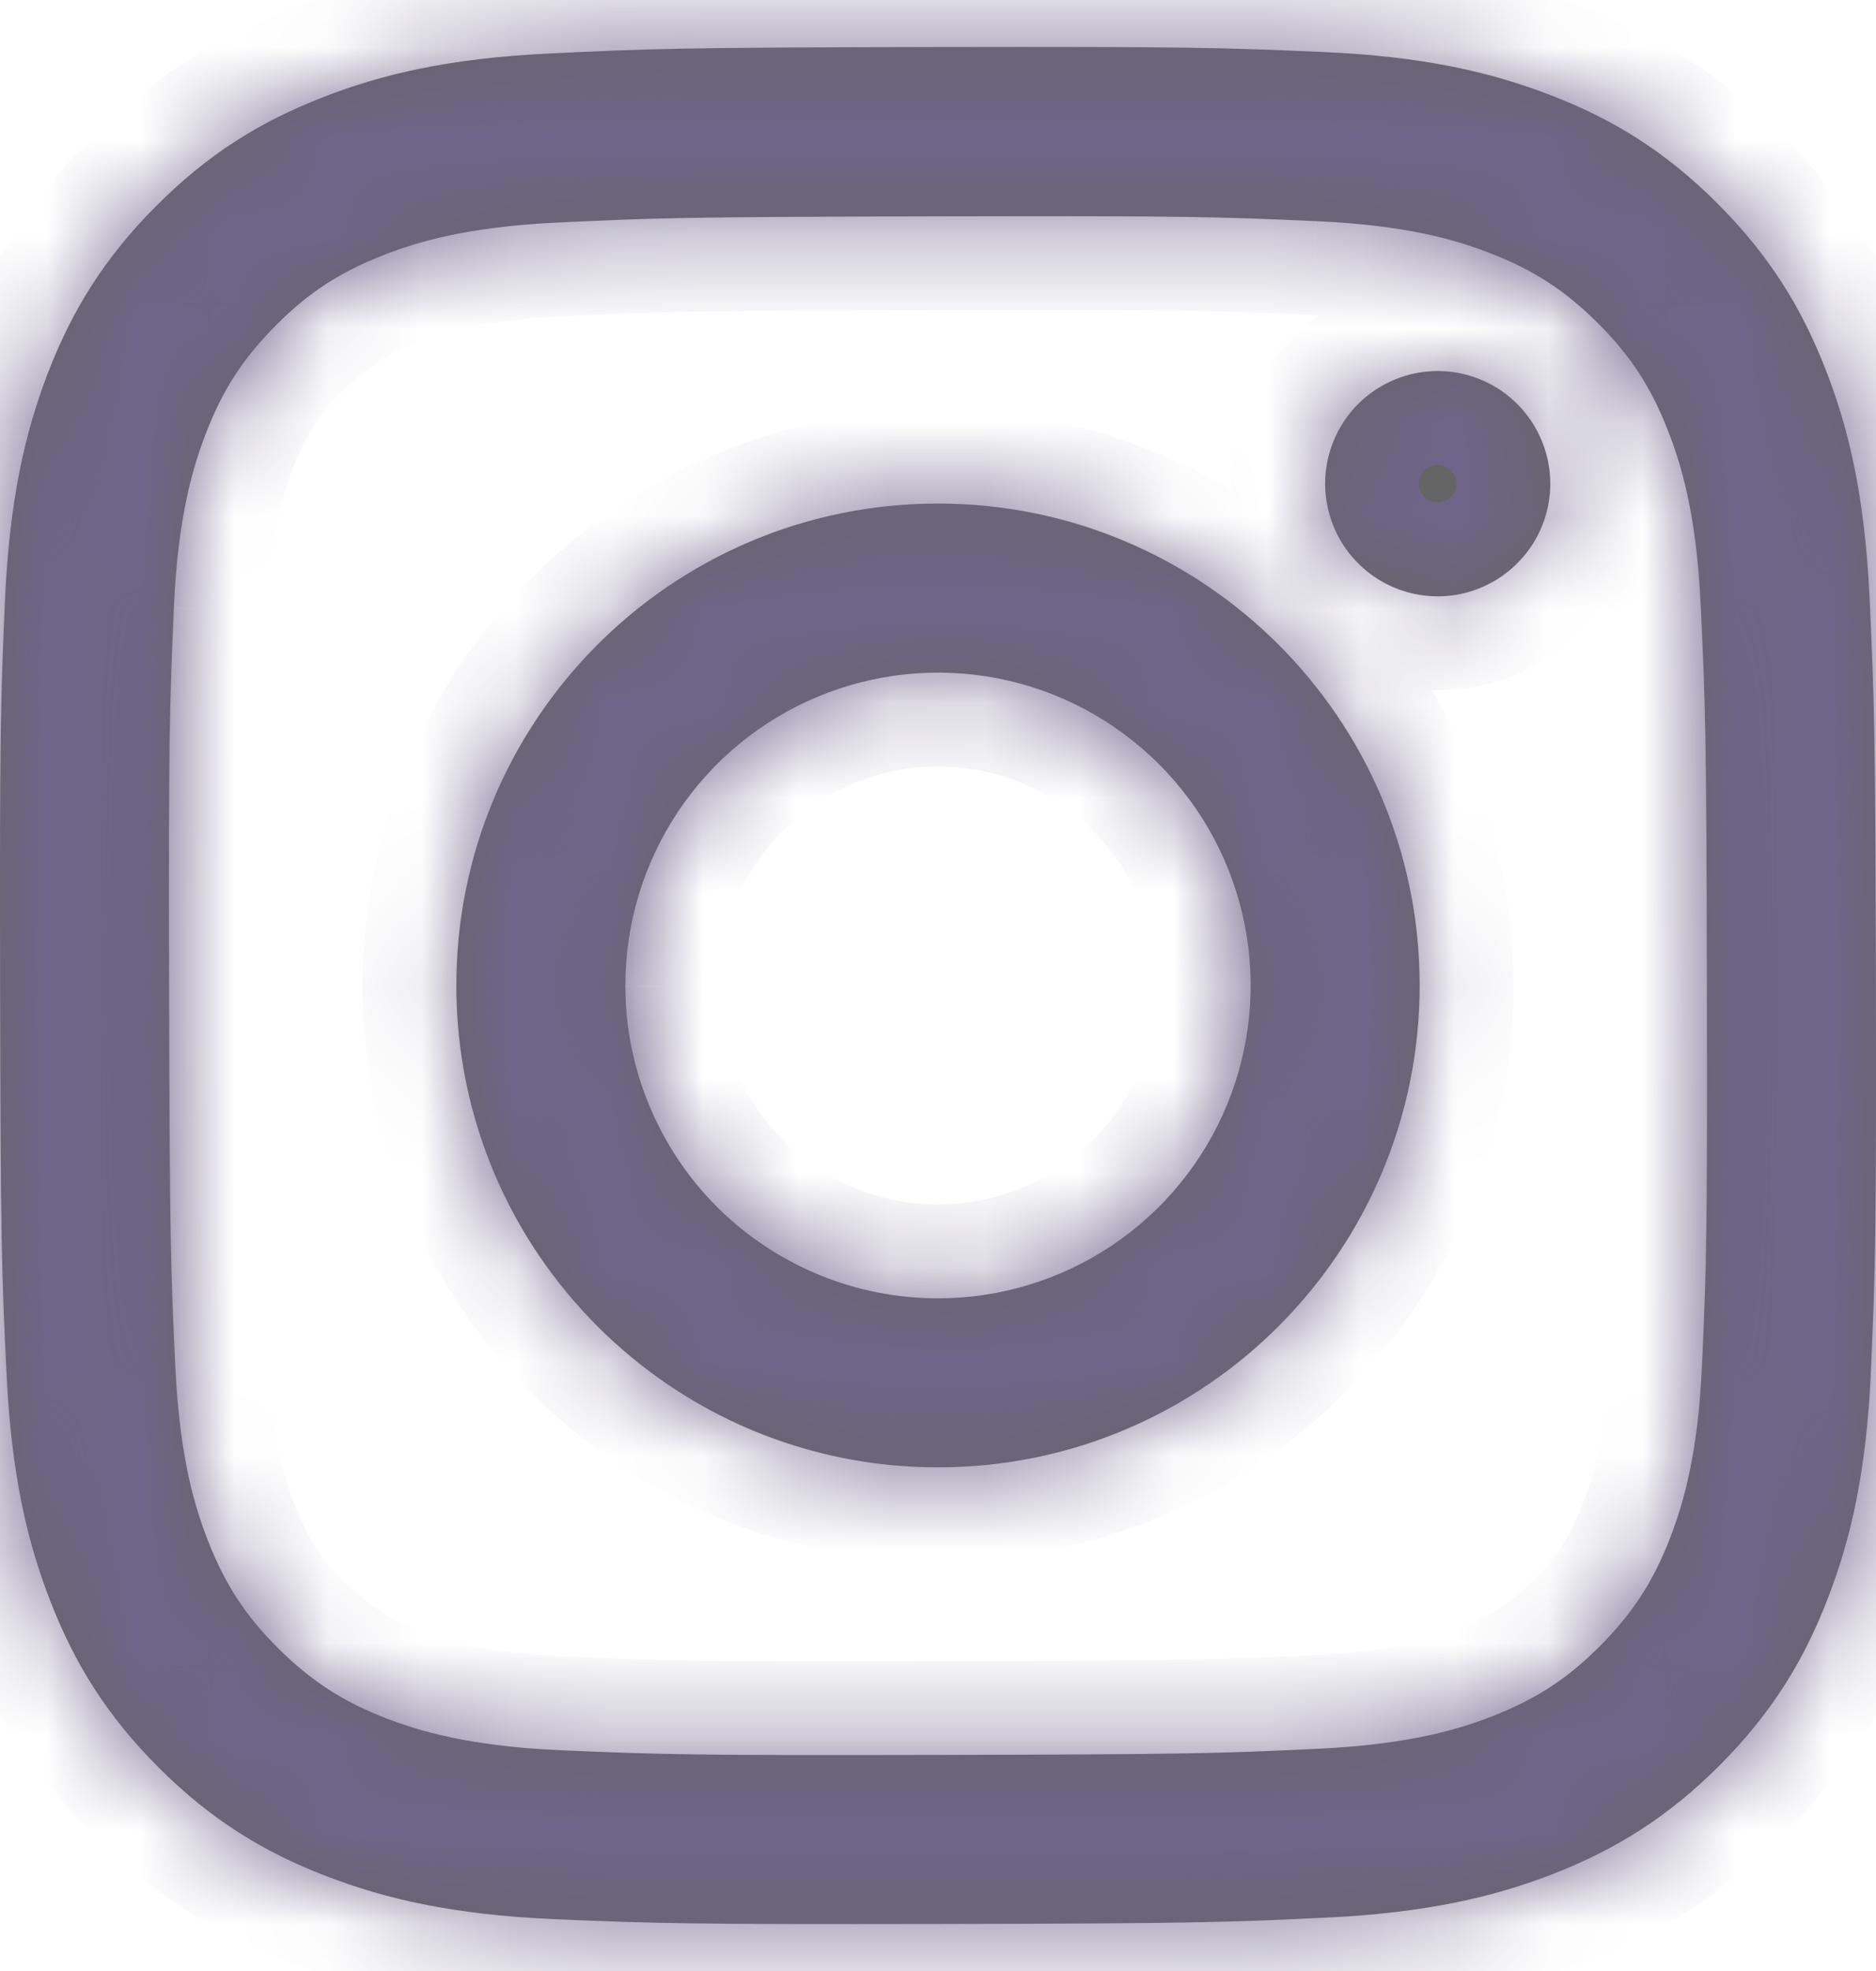
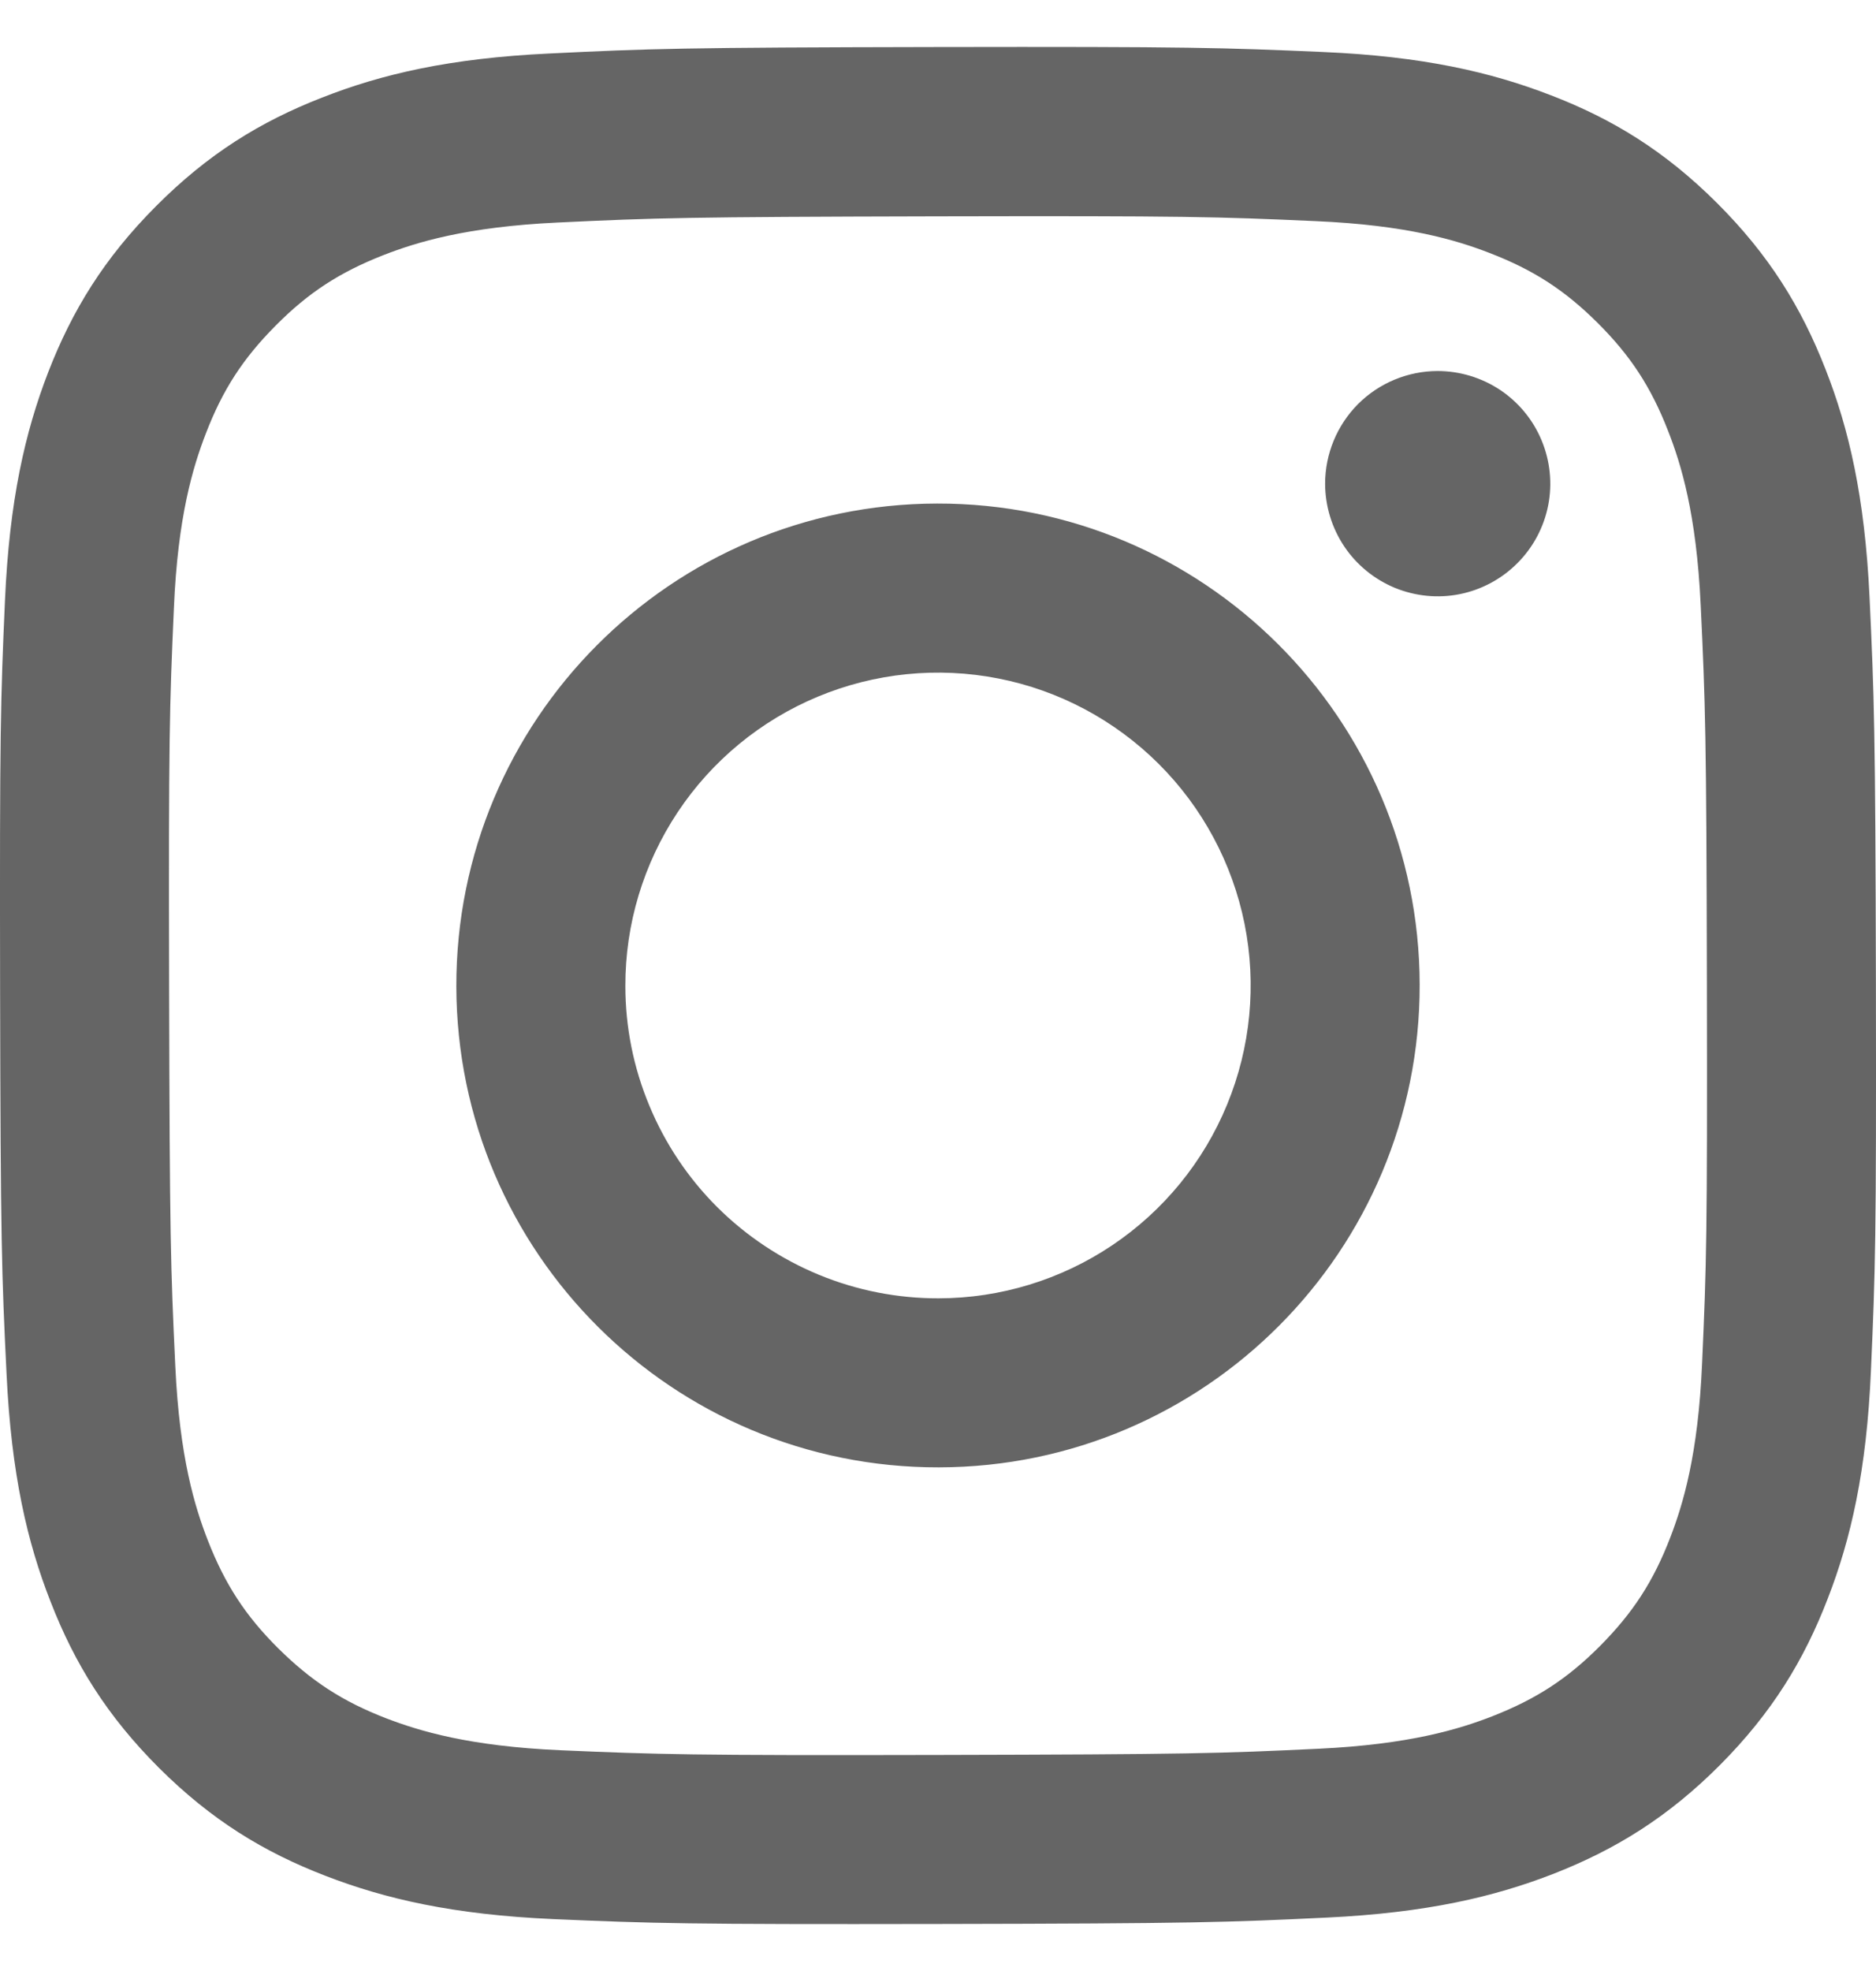
<svg xmlns="http://www.w3.org/2000/svg" width="20" height="21" viewBox="0 0 20 21" fill="none">
  <mask id="path-1-inside-1_10004_1458" fill="white">
-     <path d="M5.858 0.57C4.794 0.62 4.068 0.79 3.433 1.04C2.775 1.296 2.218 1.64 1.664 2.196C1.109 2.752 0.768 3.31 0.513 3.968C0.267 4.605 0.1 5.332 0.053 6.397C0.006 7.461 -0.004 7.804 0.001 10.519C0.006 13.235 0.018 13.575 0.07 14.642C0.121 15.706 0.29 16.432 0.54 17.067C0.796 17.725 1.14 18.282 1.696 18.837C2.253 19.391 2.81 19.732 3.47 19.986C4.106 20.232 4.833 20.4 5.898 20.447C6.962 20.493 7.305 20.504 10.02 20.499C12.734 20.494 13.076 20.482 14.143 20.431C15.209 20.38 15.932 20.21 16.568 19.962C17.225 19.704 17.782 19.361 18.337 18.805C18.891 18.248 19.232 17.69 19.486 17.031C19.733 16.395 19.9 15.668 19.946 14.604C19.993 13.537 20.004 13.196 19.999 10.481C19.993 7.766 19.981 7.425 19.931 6.359C19.88 5.292 19.711 4.568 19.461 3.932C19.204 3.275 18.861 2.718 18.305 2.163C17.748 1.608 17.19 1.267 16.531 1.014C15.895 0.768 15.168 0.6 14.104 0.554C13.039 0.508 12.697 0.496 9.981 0.501C7.265 0.506 6.925 0.518 5.858 0.57ZM5.975 18.648C5 18.605 4.471 18.443 4.118 18.308C3.651 18.128 3.318 17.91 2.966 17.562C2.615 17.213 2.399 16.88 2.216 16.413C2.079 16.061 1.914 15.532 1.869 14.557C1.819 13.503 1.809 13.187 1.803 10.517C1.797 7.847 1.807 7.531 1.854 6.477C1.895 5.503 2.058 4.973 2.194 4.62C2.374 4.152 2.59 3.82 2.939 3.469C3.288 3.117 3.621 2.901 4.088 2.718C4.44 2.581 4.969 2.417 5.944 2.371C6.998 2.321 7.314 2.311 9.984 2.305C12.653 2.299 12.97 2.309 14.025 2.356C14.999 2.398 15.529 2.559 15.882 2.696C16.349 2.876 16.682 3.092 17.033 3.441C17.384 3.791 17.601 4.123 17.783 4.59C17.921 4.942 18.085 5.47 18.131 6.446C18.181 7.5 18.192 7.816 18.197 10.486C18.202 13.155 18.193 13.472 18.146 14.525C18.104 15.501 17.942 16.03 17.806 16.383C17.626 16.85 17.409 17.183 17.06 17.535C16.711 17.886 16.378 18.102 15.912 18.285C15.56 18.422 15.03 18.586 14.056 18.632C13.002 18.682 12.686 18.692 10.015 18.698C7.345 18.704 7.03 18.693 5.975 18.648M14.127 5.155C14.128 5.393 14.199 5.625 14.331 5.822C14.463 6.019 14.651 6.172 14.87 6.263C15.09 6.353 15.331 6.377 15.564 6.33C15.796 6.283 16.01 6.168 16.177 6C16.345 5.832 16.459 5.618 16.505 5.385C16.551 5.152 16.526 4.911 16.435 4.692C16.344 4.473 16.19 4.286 15.992 4.154C15.794 4.023 15.562 3.953 15.325 3.953C15.007 3.954 14.702 4.081 14.477 4.306C14.253 4.532 14.127 4.837 14.127 5.155ZM4.865 10.51C4.871 13.346 7.174 15.64 10.01 15.634C12.845 15.629 15.14 13.326 15.135 10.49C15.13 7.654 12.826 5.36 9.99 5.365C7.154 5.371 4.86 7.674 4.865 10.51ZM6.667 10.506C6.665 9.847 6.86 9.202 7.225 8.653C7.59 8.104 8.11 7.676 8.718 7.423C9.327 7.169 9.997 7.102 10.644 7.229C11.291 7.356 11.885 7.673 12.352 8.138C12.819 8.603 13.138 9.197 13.268 9.843C13.398 10.489 13.333 11.16 13.082 11.769C12.831 12.379 12.405 12.9 11.857 13.268C11.31 13.635 10.666 13.832 10.007 13.833C9.569 13.834 9.135 13.749 8.73 13.582C8.326 13.415 7.958 13.171 7.647 12.862C7.337 12.553 7.091 12.186 6.923 11.781C6.754 11.377 6.667 10.944 6.667 10.506Z" />
-   </mask>
+     </mask>
  <path d="M5.858 0.57C4.794 0.62 4.068 0.79 3.433 1.04C2.775 1.296 2.218 1.64 1.664 2.196C1.109 2.752 0.768 3.31 0.513 3.968C0.267 4.605 0.1 5.332 0.053 6.397C0.006 7.461 -0.004 7.804 0.001 10.519C0.006 13.235 0.018 13.575 0.07 14.642C0.121 15.706 0.29 16.432 0.54 17.067C0.796 17.725 1.14 18.282 1.696 18.837C2.253 19.391 2.81 19.732 3.47 19.986C4.106 20.232 4.833 20.4 5.898 20.447C6.962 20.493 7.305 20.504 10.02 20.499C12.734 20.494 13.076 20.482 14.143 20.431C15.209 20.38 15.932 20.21 16.568 19.962C17.225 19.704 17.782 19.361 18.337 18.805C18.891 18.248 19.232 17.69 19.486 17.031C19.733 16.395 19.9 15.668 19.946 14.604C19.993 13.537 20.004 13.196 19.999 10.481C19.993 7.766 19.981 7.425 19.931 6.359C19.88 5.292 19.711 4.568 19.461 3.932C19.204 3.275 18.861 2.718 18.305 2.163C17.748 1.608 17.19 1.267 16.531 1.014C15.895 0.768 15.168 0.6 14.104 0.554C13.039 0.508 12.697 0.496 9.981 0.501C7.265 0.506 6.925 0.518 5.858 0.57ZM5.975 18.648C5 18.605 4.471 18.443 4.118 18.308C3.651 18.128 3.318 17.91 2.966 17.562C2.615 17.213 2.399 16.88 2.216 16.413C2.079 16.061 1.914 15.532 1.869 14.557C1.819 13.503 1.809 13.187 1.803 10.517C1.797 7.847 1.807 7.531 1.854 6.477C1.895 5.503 2.058 4.973 2.194 4.62C2.374 4.152 2.59 3.82 2.939 3.469C3.288 3.117 3.621 2.901 4.088 2.718C4.44 2.581 4.969 2.417 5.944 2.371C6.998 2.321 7.314 2.311 9.984 2.305C12.653 2.299 12.97 2.309 14.025 2.356C14.999 2.398 15.529 2.559 15.882 2.696C16.349 2.876 16.682 3.092 17.033 3.441C17.384 3.791 17.601 4.123 17.783 4.59C17.921 4.942 18.085 5.47 18.131 6.446C18.181 7.5 18.192 7.816 18.197 10.486C18.202 13.155 18.193 13.472 18.146 14.525C18.104 15.501 17.942 16.03 17.806 16.383C17.626 16.85 17.409 17.183 17.06 17.535C16.711 17.886 16.378 18.102 15.912 18.285C15.56 18.422 15.03 18.586 14.056 18.632C13.002 18.682 12.686 18.692 10.015 18.698C7.345 18.704 7.03 18.693 5.975 18.648M14.127 5.155C14.128 5.393 14.199 5.625 14.331 5.822C14.463 6.019 14.651 6.172 14.87 6.263C15.09 6.353 15.331 6.377 15.564 6.33C15.796 6.283 16.01 6.168 16.177 6C16.345 5.832 16.459 5.618 16.505 5.385C16.551 5.152 16.526 4.911 16.435 4.692C16.344 4.473 16.19 4.286 15.992 4.154C15.794 4.023 15.562 3.953 15.325 3.953C15.007 3.954 14.702 4.081 14.477 4.306C14.253 4.532 14.127 4.837 14.127 5.155ZM4.865 10.51C4.871 13.346 7.174 15.64 10.01 15.634C12.845 15.629 15.14 13.326 15.135 10.49C15.13 7.654 12.826 5.36 9.99 5.365C7.154 5.371 4.86 7.674 4.865 10.51ZM6.667 10.506C6.665 9.847 6.86 9.202 7.225 8.653C7.59 8.104 8.11 7.676 8.718 7.423C9.327 7.169 9.997 7.102 10.644 7.229C11.291 7.356 11.885 7.673 12.352 8.138C12.819 8.603 13.138 9.197 13.268 9.843C13.398 10.489 13.333 11.16 13.082 11.769C12.831 12.379 12.405 12.9 11.857 13.268C11.31 13.635 10.666 13.832 10.007 13.833C9.569 13.834 9.135 13.749 8.73 13.582C8.326 13.415 7.958 13.171 7.647 12.862C7.337 12.553 7.091 12.186 6.923 11.781C6.754 11.377 6.667 10.944 6.667 10.506Z" fill="#656565" />
-   <path d="M5.858 0.57L5.906 1.569L5.907 1.569L5.858 0.57ZM3.433 1.04L3.796 1.971L3.798 1.97L3.433 1.04ZM0.513 3.968L1.446 4.329L1.446 4.329L0.513 3.968ZM0.07 14.642L1.069 14.594L1.069 14.594L0.07 14.642ZM0.54 17.067L1.471 16.704L1.47 16.702L0.54 17.067ZM3.47 19.986L3.831 19.054L3.83 19.054L3.47 19.986ZM16.568 19.962L16.932 20.893L16.932 20.893L16.568 19.962ZM19.486 17.031L18.554 16.67L18.553 16.671L19.486 17.031ZM19.946 14.604L18.947 14.56L18.947 14.561L19.946 14.604ZM19.461 3.932L18.53 4.296L18.53 4.298L19.461 3.932ZM16.531 1.014L16.171 1.946L16.172 1.947L16.531 1.014ZM4.118 18.308L3.759 19.241L3.759 19.241L4.118 18.308ZM2.216 16.413L1.284 16.775L1.285 16.778L2.216 16.413ZM1.869 14.557L2.868 14.51L2.868 14.51L1.869 14.557ZM1.854 6.477L2.853 6.521L2.853 6.519L1.854 6.477ZM2.194 4.62L1.26 4.261L1.26 4.261L2.194 4.62ZM4.088 2.718L3.724 1.787L3.724 1.787L4.088 2.718ZM5.944 2.371L5.896 1.372L5.896 1.372L5.944 2.371ZM14.025 2.356L13.981 3.355L13.982 3.355L14.025 2.356ZM15.882 2.696L15.521 3.628L15.522 3.629L15.882 2.696ZM17.783 4.59L16.852 4.954L16.852 4.955L17.783 4.59ZM18.131 6.446L17.132 6.493L17.132 6.493L18.131 6.446ZM18.146 14.525L17.147 14.482L17.147 14.482L18.146 14.525ZM17.806 16.383L18.739 16.743L18.74 16.742L17.806 16.383ZM15.912 18.285L16.275 19.216L16.276 19.216L15.912 18.285ZM14.056 18.632L14.103 19.631L14.104 19.631L14.056 18.632ZM14.127 5.155L15.127 5.154L14.127 5.155ZM15.325 3.953L15.323 2.953L15.325 3.953ZM4.865 10.51L3.865 10.512L3.865 10.512L4.865 10.51ZM6.667 10.506L7.667 10.505L7.667 10.504L6.667 10.506ZM10.007 13.833L10.005 12.833H10.005L10.007 13.833ZM5.811 -0.429C4.653 -0.374 3.817 -0.186 3.067 0.109L3.798 1.97C4.319 1.766 4.936 1.615 5.906 1.569L5.811 -0.429ZM3.07 0.108C2.291 0.411 1.614 0.829 0.955 1.49L2.372 2.902C2.822 2.45 3.259 2.18 3.796 1.971L3.07 0.108ZM0.955 1.49C0.297 2.151 -0.118 2.829 -0.419 3.608L1.446 4.329C1.654 3.791 1.922 3.353 2.372 2.902L0.955 1.49ZM-0.419 3.608C-0.71 4.358 -0.894 5.194 -0.946 6.353L1.052 6.441C1.095 5.47 1.244 4.852 1.446 4.329L-0.419 3.608ZM-0.946 6.353C-0.994 7.441 -1.004 7.801 -0.999 10.521L1.001 10.517C0.996 7.806 1.006 7.482 1.052 6.441L-0.946 6.353ZM-0.999 10.521C-0.994 13.241 -0.982 13.6 -0.929 14.69L1.069 14.594C1.018 13.55 1.006 13.228 1.001 10.517L-0.999 10.521ZM-0.929 14.69C-0.874 15.847 -0.686 16.683 -0.391 17.433L1.47 16.702C1.266 16.181 1.115 15.565 1.069 14.594L-0.929 14.69ZM-0.392 17.431C-0.088 18.209 0.329 18.886 0.99 19.545L2.402 18.128C1.95 17.678 1.681 17.241 1.471 16.704L-0.392 17.431ZM0.99 19.545C1.652 20.204 2.329 20.618 3.11 20.919L3.83 19.054C3.291 18.845 2.854 18.578 2.402 18.128L0.99 19.545ZM3.11 20.919C3.859 21.209 4.695 21.395 5.854 21.446L5.942 19.448C4.972 19.405 4.353 19.256 3.831 19.054L3.11 20.919ZM5.854 21.446C6.941 21.493 7.302 21.504 10.021 21.499L10.018 19.499C7.308 19.504 6.983 19.493 5.942 19.448L5.854 21.446ZM10.021 21.499C12.741 21.494 13.101 21.482 14.19 21.43L14.095 19.432C13.052 19.482 12.728 19.494 10.018 19.499L10.021 21.499ZM14.19 21.43C15.352 21.375 16.183 21.185 16.932 20.893L16.204 19.03C15.681 19.235 15.067 19.386 14.095 19.432L14.19 21.43ZM16.932 20.893C17.709 20.589 18.386 20.173 19.045 19.51L17.628 18.099C17.179 18.55 16.741 18.82 16.203 19.03L16.932 20.893ZM19.045 19.51C19.704 18.849 20.118 18.171 20.419 17.391L18.553 16.671C18.346 17.209 18.078 17.647 17.628 18.099L19.045 19.51ZM20.419 17.392C20.709 16.642 20.895 15.806 20.945 14.648L18.947 14.561C18.905 15.53 18.756 16.148 18.554 16.67L20.419 17.392ZM20.945 14.648C20.993 13.558 21.004 13.199 20.999 10.479L18.999 10.483C19.004 13.193 18.993 13.516 18.947 14.56L20.945 14.648ZM20.999 10.479C20.993 7.759 20.981 7.401 20.93 6.311L18.932 6.406C18.981 7.45 18.993 7.772 18.999 10.483L20.999 10.479ZM20.93 6.311C20.874 5.151 20.686 4.317 20.392 3.567L18.53 4.298C18.735 4.819 18.886 5.434 18.932 6.406L20.93 6.311ZM20.393 3.568C20.089 2.791 19.672 2.115 19.011 1.455L17.599 2.871C18.05 3.322 18.32 3.759 18.53 4.296L20.393 3.568ZM19.011 1.455C18.349 0.795 17.67 0.381 16.891 0.081L16.172 1.947C16.71 2.154 17.148 2.421 17.599 2.871L19.011 1.455ZM16.892 0.081C16.142 -0.209 15.306 -0.395 14.147 -0.445L14.06 1.553C15.03 1.595 15.648 1.744 16.171 1.946L16.892 0.081ZM14.147 -0.445C13.06 -0.492 12.7 -0.504 9.979 -0.499L9.983 1.501C12.693 1.496 13.018 1.508 14.06 1.553L14.147 -0.445ZM9.979 -0.499C7.259 -0.494 6.9 -0.482 5.81 -0.429L5.907 1.569C6.95 1.518 7.271 1.506 9.983 1.501L9.979 -0.499ZM6.019 17.648C5.154 17.611 4.731 17.472 4.477 17.374L3.759 19.241C4.21 19.414 4.846 19.599 5.932 19.647L6.019 17.648ZM4.478 17.374C4.141 17.245 3.925 17.104 3.67 16.851L2.263 18.272C2.711 18.716 3.16 19.01 3.759 19.241L4.478 17.374ZM3.67 16.851C3.422 16.605 3.281 16.39 3.148 16.049L1.285 16.778C1.516 17.369 1.808 17.822 2.263 18.272L3.67 16.851ZM3.149 16.051C3.049 15.795 2.908 15.373 2.868 14.51L0.87 14.604C0.921 15.691 1.11 16.326 1.284 16.775L3.149 16.051ZM2.868 14.51C2.819 13.479 2.809 13.18 2.803 10.515L0.803 10.519C0.809 13.193 0.819 13.527 0.87 14.604L2.868 14.51ZM2.803 10.515C2.797 7.85 2.807 7.552 2.853 6.521L0.855 6.433C0.807 7.51 0.797 7.844 0.803 10.519L2.803 10.515ZM2.853 6.519C2.89 5.657 3.029 5.234 3.127 4.978L1.26 4.261C1.087 4.711 0.901 5.348 0.855 6.434L2.853 6.519ZM3.127 4.979C3.257 4.642 3.397 4.427 3.649 4.173L2.23 2.764C1.784 3.213 1.491 3.662 1.26 4.261L3.127 4.979ZM3.649 4.173C3.897 3.923 4.112 3.783 4.452 3.65L3.724 1.787C3.131 2.019 2.68 2.311 2.23 2.764L3.649 4.173ZM4.452 3.65C4.705 3.551 5.127 3.411 5.991 3.37L5.896 1.372C4.812 1.424 4.176 1.61 3.724 1.787L4.452 3.65ZM5.991 3.37C7.022 3.321 7.32 3.311 9.986 3.305L9.982 1.305C7.309 1.311 6.974 1.321 5.896 1.372L5.991 3.37ZM9.986 3.305C12.651 3.299 12.949 3.309 13.981 3.355L14.069 1.357C12.991 1.309 12.656 1.299 9.982 1.305L9.986 3.305ZM13.982 3.355C14.846 3.392 15.269 3.531 15.521 3.628L16.242 1.763C15.79 1.588 15.152 1.404 14.069 1.356L13.982 3.355ZM15.522 3.629C15.86 3.759 16.075 3.899 16.328 4.15L17.738 2.732C17.288 2.285 16.838 1.992 16.241 1.762L15.522 3.629ZM16.328 4.15C16.579 4.4 16.719 4.614 16.852 4.954L18.715 4.227C18.483 3.632 18.19 3.182 17.738 2.732L16.328 4.15ZM16.852 4.955C16.951 5.206 17.091 5.627 17.132 6.493L19.13 6.398C19.078 5.313 18.892 4.677 18.714 4.225L16.852 4.955ZM17.132 6.493C17.181 7.525 17.192 7.823 17.197 10.487L19.197 10.484C19.192 7.81 19.181 7.476 19.13 6.398L17.132 6.493ZM17.197 10.487C17.202 13.152 17.193 13.451 17.147 14.482L19.145 14.569C19.193 13.492 19.202 13.157 19.197 10.484L17.197 10.487ZM17.147 14.482C17.11 15.347 16.971 15.77 16.873 16.024L18.74 16.742C18.913 16.29 19.098 15.654 19.145 14.569L17.147 14.482ZM16.873 16.024C16.743 16.361 16.603 16.576 16.351 16.829L17.769 18.24C18.216 17.791 18.509 17.34 18.739 16.743L16.873 16.024ZM16.351 16.829C16.102 17.08 15.888 17.22 15.548 17.353L16.276 19.216C16.869 18.984 17.32 18.692 17.769 18.24L16.351 16.829ZM15.548 17.353C15.295 17.452 14.872 17.592 14.009 17.634L14.104 19.631C15.188 19.579 15.824 19.392 16.275 19.216L15.548 17.353ZM14.009 17.633C12.978 17.682 12.68 17.692 10.013 17.698L10.018 19.698C12.692 19.692 13.026 19.682 14.103 19.631L14.009 17.633ZM10.013 17.698C7.348 17.704 7.051 17.693 6.019 17.648L5.932 19.647C7.009 19.693 7.342 19.704 10.018 19.698L10.013 17.698ZM13.127 5.157C13.128 5.592 13.258 6.017 13.5 6.379L15.161 5.265C15.139 5.232 15.127 5.193 15.127 5.154L13.127 5.157ZM13.5 6.379C13.743 6.74 14.087 7.022 14.489 7.187L15.251 5.338C15.215 5.323 15.183 5.298 15.161 5.265L13.5 6.379ZM14.489 7.187C14.891 7.353 15.334 7.396 15.761 7.31L15.367 5.349C15.328 5.357 15.288 5.353 15.251 5.338L14.489 7.187ZM15.761 7.31C16.187 7.225 16.579 7.014 16.886 6.706L15.469 5.295C15.441 5.323 15.406 5.342 15.367 5.349L15.761 7.31ZM16.886 6.706C17.193 6.398 17.402 6.005 17.486 5.578L15.524 5.192C15.516 5.231 15.497 5.266 15.469 5.295L16.886 6.706ZM17.486 5.578C17.57 5.152 17.526 4.709 17.358 4.308L15.512 5.076C15.527 5.113 15.531 5.153 15.524 5.192L17.486 5.578ZM17.358 4.308C17.191 3.906 16.908 3.563 16.546 3.322L15.438 4.987C15.471 5.009 15.497 5.04 15.512 5.076L17.358 4.308ZM16.546 3.322C16.184 3.081 15.758 2.952 15.323 2.953L15.327 4.953C15.367 4.953 15.405 4.965 15.438 4.987L16.546 3.322ZM15.323 2.953C14.74 2.955 14.181 3.187 13.769 3.601L15.186 5.012C15.223 4.975 15.274 4.953 15.327 4.953L15.323 2.953ZM13.769 3.601C13.357 4.014 13.126 4.574 13.127 5.157L15.127 5.154C15.127 5.101 15.148 5.05 15.186 5.012L13.769 3.601ZM3.865 10.512C3.872 13.9 6.624 16.641 10.011 16.634L10.008 14.634C7.725 14.639 5.87 12.792 5.865 10.508L3.865 10.512ZM10.011 16.634C13.399 16.628 16.142 13.877 16.135 10.488L14.135 10.492C14.139 12.775 12.291 14.63 10.008 14.634L10.011 16.634ZM16.135 10.488C16.129 7.1 13.376 4.358 9.988 4.365L9.992 6.365C12.276 6.361 14.131 8.208 14.135 10.492L16.135 10.488ZM9.988 4.365C6.6 4.372 3.859 7.124 3.865 10.512L5.865 10.508C5.861 8.225 7.709 6.37 9.992 6.365L9.988 4.365ZM7.667 10.504C7.666 10.043 7.802 9.591 8.057 9.207L6.392 8.099C5.917 8.813 5.665 9.651 5.667 10.508L7.667 10.504ZM8.057 9.207C8.313 8.823 8.677 8.523 9.103 8.346L8.334 6.5C7.543 6.829 6.867 7.386 6.392 8.099L8.057 9.207ZM9.103 8.346C9.529 8.168 9.998 8.121 10.451 8.21L10.837 6.248C9.996 6.082 9.125 6.17 8.334 6.5L9.103 8.346ZM10.451 8.21C10.903 8.299 11.32 8.521 11.647 8.847L13.058 7.43C12.451 6.825 11.678 6.413 10.837 6.248L10.451 8.21ZM11.647 8.847C11.974 9.172 12.197 9.588 12.288 10.04L14.248 9.646C14.08 8.806 13.665 8.034 13.058 7.43L11.647 8.847ZM12.288 10.04C12.379 10.492 12.333 10.962 12.158 11.388L14.007 12.15C14.333 11.358 14.417 10.486 14.248 9.646L12.288 10.04ZM12.158 11.388C11.982 11.815 11.683 12.18 11.3 12.437L12.415 14.098C13.126 13.62 13.68 12.943 14.007 12.15L12.158 11.388ZM11.3 12.437C10.917 12.694 10.466 12.832 10.005 12.833L10.009 14.833C10.866 14.831 11.703 14.576 12.415 14.098L11.3 12.437ZM10.005 12.833C9.698 12.834 9.395 12.774 9.111 12.657L8.35 14.507C8.876 14.723 9.44 14.834 10.009 14.833L10.005 12.833ZM9.111 12.657C8.828 12.541 8.57 12.369 8.353 12.153L6.942 13.57C7.345 13.972 7.823 14.29 8.35 14.507L9.111 12.657ZM8.353 12.153C8.136 11.937 7.964 11.68 7.846 11.397L6 12.166C6.218 12.691 6.539 13.168 6.942 13.57L8.353 12.153ZM7.846 11.397C7.728 11.114 7.667 10.811 7.667 10.505L5.667 10.508C5.668 11.077 5.781 11.641 6 12.166L7.846 11.397Z" fill="#6F658B" mask="url(#path-1-inside-1_10004_1458)" />
+   <path d="M5.858 0.57L5.906 1.569L5.907 1.569L5.858 0.57ZM3.433 1.04L3.796 1.971L3.798 1.97L3.433 1.04ZM0.513 3.968L1.446 4.329L1.446 4.329L0.513 3.968ZM0.07 14.642L1.069 14.594L1.069 14.594L0.07 14.642ZM0.54 17.067L1.471 16.704L1.47 16.702L0.54 17.067ZM3.47 19.986L3.831 19.054L3.83 19.054L3.47 19.986ZM16.568 19.962L16.932 20.893L16.932 20.893L16.568 19.962ZM19.486 17.031L18.554 16.67L18.553 16.671L19.486 17.031ZM19.946 14.604L18.947 14.56L18.947 14.561L19.946 14.604ZM19.461 3.932L18.53 4.296L18.53 4.298L19.461 3.932ZM16.531 1.014L16.171 1.946L16.172 1.947L16.531 1.014ZM4.118 18.308L3.759 19.241L3.759 19.241L4.118 18.308ZM2.216 16.413L1.284 16.775L1.285 16.778L2.216 16.413ZM1.869 14.557L2.868 14.51L2.868 14.51L1.869 14.557ZM1.854 6.477L2.853 6.521L2.853 6.519L1.854 6.477ZM2.194 4.62L1.26 4.261L1.26 4.261L2.194 4.62ZM4.088 2.718L3.724 1.787L3.724 1.787L4.088 2.718ZM5.944 2.371L5.896 1.372L5.896 1.372L5.944 2.371ZM14.025 2.356L13.981 3.355L13.982 3.355L14.025 2.356ZM15.882 2.696L15.521 3.628L15.522 3.629L15.882 2.696ZM17.783 4.59L16.852 4.954L16.852 4.955L17.783 4.59ZM18.131 6.446L17.132 6.493L17.132 6.493L18.131 6.446ZM18.146 14.525L17.147 14.482L17.147 14.482L18.146 14.525ZM17.806 16.383L18.739 16.743L18.74 16.742L17.806 16.383ZM15.912 18.285L16.275 19.216L16.276 19.216L15.912 18.285ZM14.056 18.632L14.103 19.631L14.104 19.631L14.056 18.632ZM14.127 5.155L15.127 5.154ZM15.325 3.953L15.323 2.953L15.325 3.953ZM4.865 10.51L3.865 10.512L3.865 10.512L4.865 10.51ZM6.667 10.506L7.667 10.505L7.667 10.504L6.667 10.506ZM10.007 13.833L10.005 12.833H10.005L10.007 13.833ZM5.811 -0.429C4.653 -0.374 3.817 -0.186 3.067 0.109L3.798 1.97C4.319 1.766 4.936 1.615 5.906 1.569L5.811 -0.429ZM3.07 0.108C2.291 0.411 1.614 0.829 0.955 1.49L2.372 2.902C2.822 2.45 3.259 2.18 3.796 1.971L3.07 0.108ZM0.955 1.49C0.297 2.151 -0.118 2.829 -0.419 3.608L1.446 4.329C1.654 3.791 1.922 3.353 2.372 2.902L0.955 1.49ZM-0.419 3.608C-0.71 4.358 -0.894 5.194 -0.946 6.353L1.052 6.441C1.095 5.47 1.244 4.852 1.446 4.329L-0.419 3.608ZM-0.946 6.353C-0.994 7.441 -1.004 7.801 -0.999 10.521L1.001 10.517C0.996 7.806 1.006 7.482 1.052 6.441L-0.946 6.353ZM-0.999 10.521C-0.994 13.241 -0.982 13.6 -0.929 14.69L1.069 14.594C1.018 13.55 1.006 13.228 1.001 10.517L-0.999 10.521ZM-0.929 14.69C-0.874 15.847 -0.686 16.683 -0.391 17.433L1.47 16.702C1.266 16.181 1.115 15.565 1.069 14.594L-0.929 14.69ZM-0.392 17.431C-0.088 18.209 0.329 18.886 0.99 19.545L2.402 18.128C1.95 17.678 1.681 17.241 1.471 16.704L-0.392 17.431ZM0.99 19.545C1.652 20.204 2.329 20.618 3.11 20.919L3.83 19.054C3.291 18.845 2.854 18.578 2.402 18.128L0.99 19.545ZM3.11 20.919C3.859 21.209 4.695 21.395 5.854 21.446L5.942 19.448C4.972 19.405 4.353 19.256 3.831 19.054L3.11 20.919ZM5.854 21.446C6.941 21.493 7.302 21.504 10.021 21.499L10.018 19.499C7.308 19.504 6.983 19.493 5.942 19.448L5.854 21.446ZM10.021 21.499C12.741 21.494 13.101 21.482 14.19 21.43L14.095 19.432C13.052 19.482 12.728 19.494 10.018 19.499L10.021 21.499ZM14.19 21.43C15.352 21.375 16.183 21.185 16.932 20.893L16.204 19.03C15.681 19.235 15.067 19.386 14.095 19.432L14.19 21.43ZM16.932 20.893C17.709 20.589 18.386 20.173 19.045 19.51L17.628 18.099C17.179 18.55 16.741 18.82 16.203 19.03L16.932 20.893ZM19.045 19.51C19.704 18.849 20.118 18.171 20.419 17.391L18.553 16.671C18.346 17.209 18.078 17.647 17.628 18.099L19.045 19.51ZM20.419 17.392C20.709 16.642 20.895 15.806 20.945 14.648L18.947 14.561C18.905 15.53 18.756 16.148 18.554 16.67L20.419 17.392ZM20.945 14.648C20.993 13.558 21.004 13.199 20.999 10.479L18.999 10.483C19.004 13.193 18.993 13.516 18.947 14.56L20.945 14.648ZM20.999 10.479C20.993 7.759 20.981 7.401 20.93 6.311L18.932 6.406C18.981 7.45 18.993 7.772 18.999 10.483L20.999 10.479ZM20.93 6.311C20.874 5.151 20.686 4.317 20.392 3.567L18.53 4.298C18.735 4.819 18.886 5.434 18.932 6.406L20.93 6.311ZM20.393 3.568C20.089 2.791 19.672 2.115 19.011 1.455L17.599 2.871C18.05 3.322 18.32 3.759 18.53 4.296L20.393 3.568ZM19.011 1.455C18.349 0.795 17.67 0.381 16.891 0.081L16.172 1.947C16.71 2.154 17.148 2.421 17.599 2.871L19.011 1.455ZM16.892 0.081C16.142 -0.209 15.306 -0.395 14.147 -0.445L14.06 1.553C15.03 1.595 15.648 1.744 16.171 1.946L16.892 0.081ZM14.147 -0.445C13.06 -0.492 12.7 -0.504 9.979 -0.499L9.983 1.501C12.693 1.496 13.018 1.508 14.06 1.553L14.147 -0.445ZM9.979 -0.499C7.259 -0.494 6.9 -0.482 5.81 -0.429L5.907 1.569C6.95 1.518 7.271 1.506 9.983 1.501L9.979 -0.499ZM6.019 17.648C5.154 17.611 4.731 17.472 4.477 17.374L3.759 19.241C4.21 19.414 4.846 19.599 5.932 19.647L6.019 17.648ZM4.478 17.374C4.141 17.245 3.925 17.104 3.67 16.851L2.263 18.272C2.711 18.716 3.16 19.01 3.759 19.241L4.478 17.374ZM3.67 16.851C3.422 16.605 3.281 16.39 3.148 16.049L1.285 16.778C1.516 17.369 1.808 17.822 2.263 18.272L3.67 16.851ZM3.149 16.051C3.049 15.795 2.908 15.373 2.868 14.51L0.87 14.604C0.921 15.691 1.11 16.326 1.284 16.775L3.149 16.051ZM2.868 14.51C2.819 13.479 2.809 13.18 2.803 10.515L0.803 10.519C0.809 13.193 0.819 13.527 0.87 14.604L2.868 14.51ZM2.803 10.515C2.797 7.85 2.807 7.552 2.853 6.521L0.855 6.433C0.807 7.51 0.797 7.844 0.803 10.519L2.803 10.515ZM2.853 6.519C2.89 5.657 3.029 5.234 3.127 4.978L1.26 4.261C1.087 4.711 0.901 5.348 0.855 6.434L2.853 6.519ZM3.127 4.979C3.257 4.642 3.397 4.427 3.649 4.173L2.23 2.764C1.784 3.213 1.491 3.662 1.26 4.261L3.127 4.979ZM3.649 4.173C3.897 3.923 4.112 3.783 4.452 3.65L3.724 1.787C3.131 2.019 2.68 2.311 2.23 2.764L3.649 4.173ZM4.452 3.65C4.705 3.551 5.127 3.411 5.991 3.37L5.896 1.372C4.812 1.424 4.176 1.61 3.724 1.787L4.452 3.65ZM5.991 3.37C7.022 3.321 7.32 3.311 9.986 3.305L9.982 1.305C7.309 1.311 6.974 1.321 5.896 1.372L5.991 3.37ZM9.986 3.305C12.651 3.299 12.949 3.309 13.981 3.355L14.069 1.357C12.991 1.309 12.656 1.299 9.982 1.305L9.986 3.305ZM13.982 3.355C14.846 3.392 15.269 3.531 15.521 3.628L16.242 1.763C15.79 1.588 15.152 1.404 14.069 1.356L13.982 3.355ZM15.522 3.629C15.86 3.759 16.075 3.899 16.328 4.15L17.738 2.732C17.288 2.285 16.838 1.992 16.241 1.762L15.522 3.629ZM16.328 4.15C16.579 4.4 16.719 4.614 16.852 4.954L18.715 4.227C18.483 3.632 18.19 3.182 17.738 2.732L16.328 4.15ZM16.852 4.955C16.951 5.206 17.091 5.627 17.132 6.493L19.13 6.398C19.078 5.313 18.892 4.677 18.714 4.225L16.852 4.955ZM17.132 6.493C17.181 7.525 17.192 7.823 17.197 10.487L19.197 10.484C19.192 7.81 19.181 7.476 19.13 6.398L17.132 6.493ZM17.197 10.487C17.202 13.152 17.193 13.451 17.147 14.482L19.145 14.569C19.193 13.492 19.202 13.157 19.197 10.484L17.197 10.487ZM17.147 14.482C17.11 15.347 16.971 15.77 16.873 16.024L18.74 16.742C18.913 16.29 19.098 15.654 19.145 14.569L17.147 14.482ZM16.873 16.024C16.743 16.361 16.603 16.576 16.351 16.829L17.769 18.24C18.216 17.791 18.509 17.34 18.739 16.743L16.873 16.024ZM16.351 16.829C16.102 17.08 15.888 17.22 15.548 17.353L16.276 19.216C16.869 18.984 17.32 18.692 17.769 18.24L16.351 16.829ZM15.548 17.353C15.295 17.452 14.872 17.592 14.009 17.634L14.104 19.631C15.188 19.579 15.824 19.392 16.275 19.216L15.548 17.353ZM14.009 17.633C12.978 17.682 12.68 17.692 10.013 17.698L10.018 19.698C12.692 19.692 13.026 19.682 14.103 19.631L14.009 17.633ZM10.013 17.698C7.348 17.704 7.051 17.693 6.019 17.648L5.932 19.647C7.009 19.693 7.342 19.704 10.018 19.698L10.013 17.698ZM13.127 5.157C13.128 5.592 13.258 6.017 13.5 6.379L15.161 5.265C15.139 5.232 15.127 5.193 15.127 5.154L13.127 5.157ZM13.5 6.379C13.743 6.74 14.087 7.022 14.489 7.187L15.251 5.338C15.215 5.323 15.183 5.298 15.161 5.265L13.5 6.379ZM14.489 7.187C14.891 7.353 15.334 7.396 15.761 7.31L15.367 5.349C15.328 5.357 15.288 5.353 15.251 5.338L14.489 7.187ZM15.761 7.31C16.187 7.225 16.579 7.014 16.886 6.706L15.469 5.295C15.441 5.323 15.406 5.342 15.367 5.349L15.761 7.31ZM16.886 6.706C17.193 6.398 17.402 6.005 17.486 5.578L15.524 5.192C15.516 5.231 15.497 5.266 15.469 5.295L16.886 6.706ZM17.486 5.578C17.57 5.152 17.526 4.709 17.358 4.308L15.512 5.076C15.527 5.113 15.531 5.153 15.524 5.192L17.486 5.578ZM17.358 4.308C17.191 3.906 16.908 3.563 16.546 3.322L15.438 4.987C15.471 5.009 15.497 5.04 15.512 5.076L17.358 4.308ZM16.546 3.322C16.184 3.081 15.758 2.952 15.323 2.953L15.327 4.953C15.367 4.953 15.405 4.965 15.438 4.987L16.546 3.322ZM15.323 2.953C14.74 2.955 14.181 3.187 13.769 3.601L15.186 5.012C15.223 4.975 15.274 4.953 15.327 4.953L15.323 2.953ZM13.769 3.601C13.357 4.014 13.126 4.574 13.127 5.157L15.127 5.154C15.127 5.101 15.148 5.05 15.186 5.012L13.769 3.601ZM3.865 10.512C3.872 13.9 6.624 16.641 10.011 16.634L10.008 14.634C7.725 14.639 5.87 12.792 5.865 10.508L3.865 10.512ZM10.011 16.634C13.399 16.628 16.142 13.877 16.135 10.488L14.135 10.492C14.139 12.775 12.291 14.63 10.008 14.634L10.011 16.634ZM16.135 10.488C16.129 7.1 13.376 4.358 9.988 4.365L9.992 6.365C12.276 6.361 14.131 8.208 14.135 10.492L16.135 10.488ZM9.988 4.365C6.6 4.372 3.859 7.124 3.865 10.512L5.865 10.508C5.861 8.225 7.709 6.37 9.992 6.365L9.988 4.365ZM7.667 10.504C7.666 10.043 7.802 9.591 8.057 9.207L6.392 8.099C5.917 8.813 5.665 9.651 5.667 10.508L7.667 10.504ZM8.057 9.207C8.313 8.823 8.677 8.523 9.103 8.346L8.334 6.5C7.543 6.829 6.867 7.386 6.392 8.099L8.057 9.207ZM9.103 8.346C9.529 8.168 9.998 8.121 10.451 8.21L10.837 6.248C9.996 6.082 9.125 6.17 8.334 6.5L9.103 8.346ZM10.451 8.21C10.903 8.299 11.32 8.521 11.647 8.847L13.058 7.43C12.451 6.825 11.678 6.413 10.837 6.248L10.451 8.21ZM11.647 8.847C11.974 9.172 12.197 9.588 12.288 10.04L14.248 9.646C14.08 8.806 13.665 8.034 13.058 7.43L11.647 8.847ZM12.288 10.04C12.379 10.492 12.333 10.962 12.158 11.388L14.007 12.15C14.333 11.358 14.417 10.486 14.248 9.646L12.288 10.04ZM12.158 11.388C11.982 11.815 11.683 12.18 11.3 12.437L12.415 14.098C13.126 13.62 13.68 12.943 14.007 12.15L12.158 11.388ZM11.3 12.437C10.917 12.694 10.466 12.832 10.005 12.833L10.009 14.833C10.866 14.831 11.703 14.576 12.415 14.098L11.3 12.437ZM10.005 12.833C9.698 12.834 9.395 12.774 9.111 12.657L8.35 14.507C8.876 14.723 9.44 14.834 10.009 14.833L10.005 12.833ZM9.111 12.657C8.828 12.541 8.57 12.369 8.353 12.153L6.942 13.57C7.345 13.972 7.823 14.29 8.35 14.507L9.111 12.657ZM8.353 12.153C8.136 11.937 7.964 11.68 7.846 11.397L6 12.166C6.218 12.691 6.539 13.168 6.942 13.57L8.353 12.153ZM7.846 11.397C7.728 11.114 7.667 10.811 7.667 10.505L5.667 10.508C5.668 11.077 5.781 11.641 6 12.166L7.846 11.397Z" fill="#6F658B" mask="url(#path-1-inside-1_10004_1458)" />
</svg>